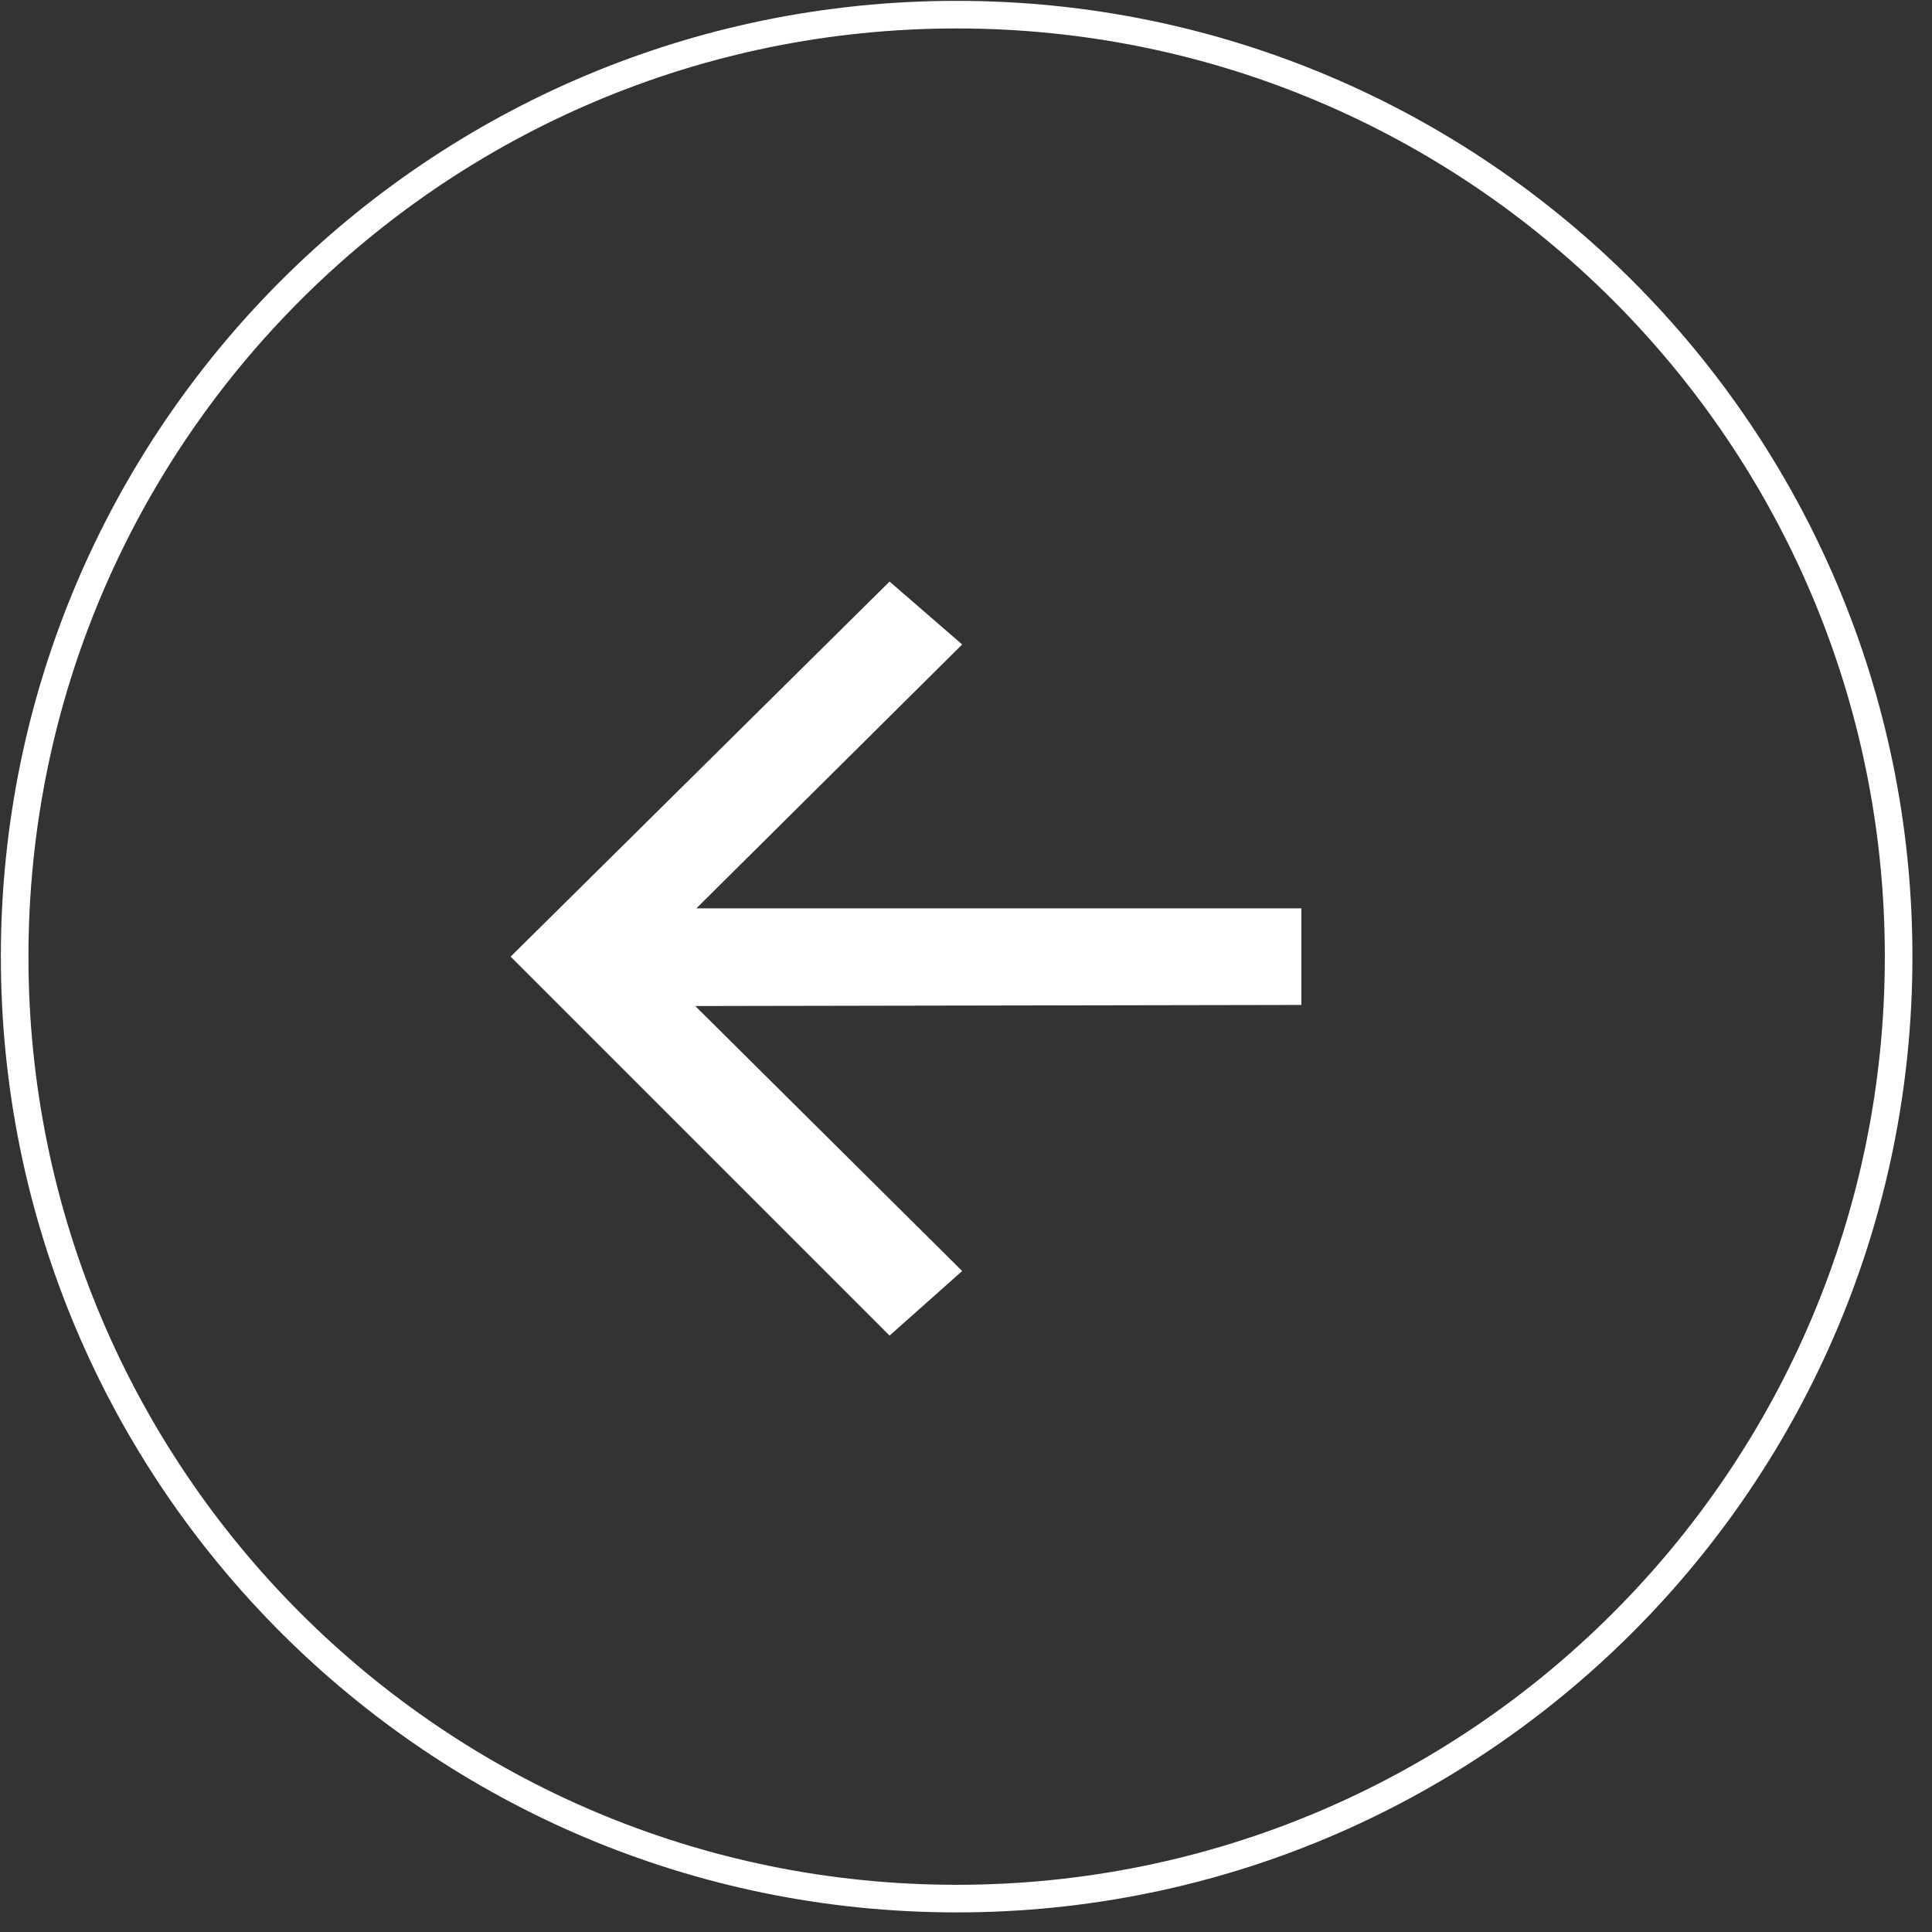
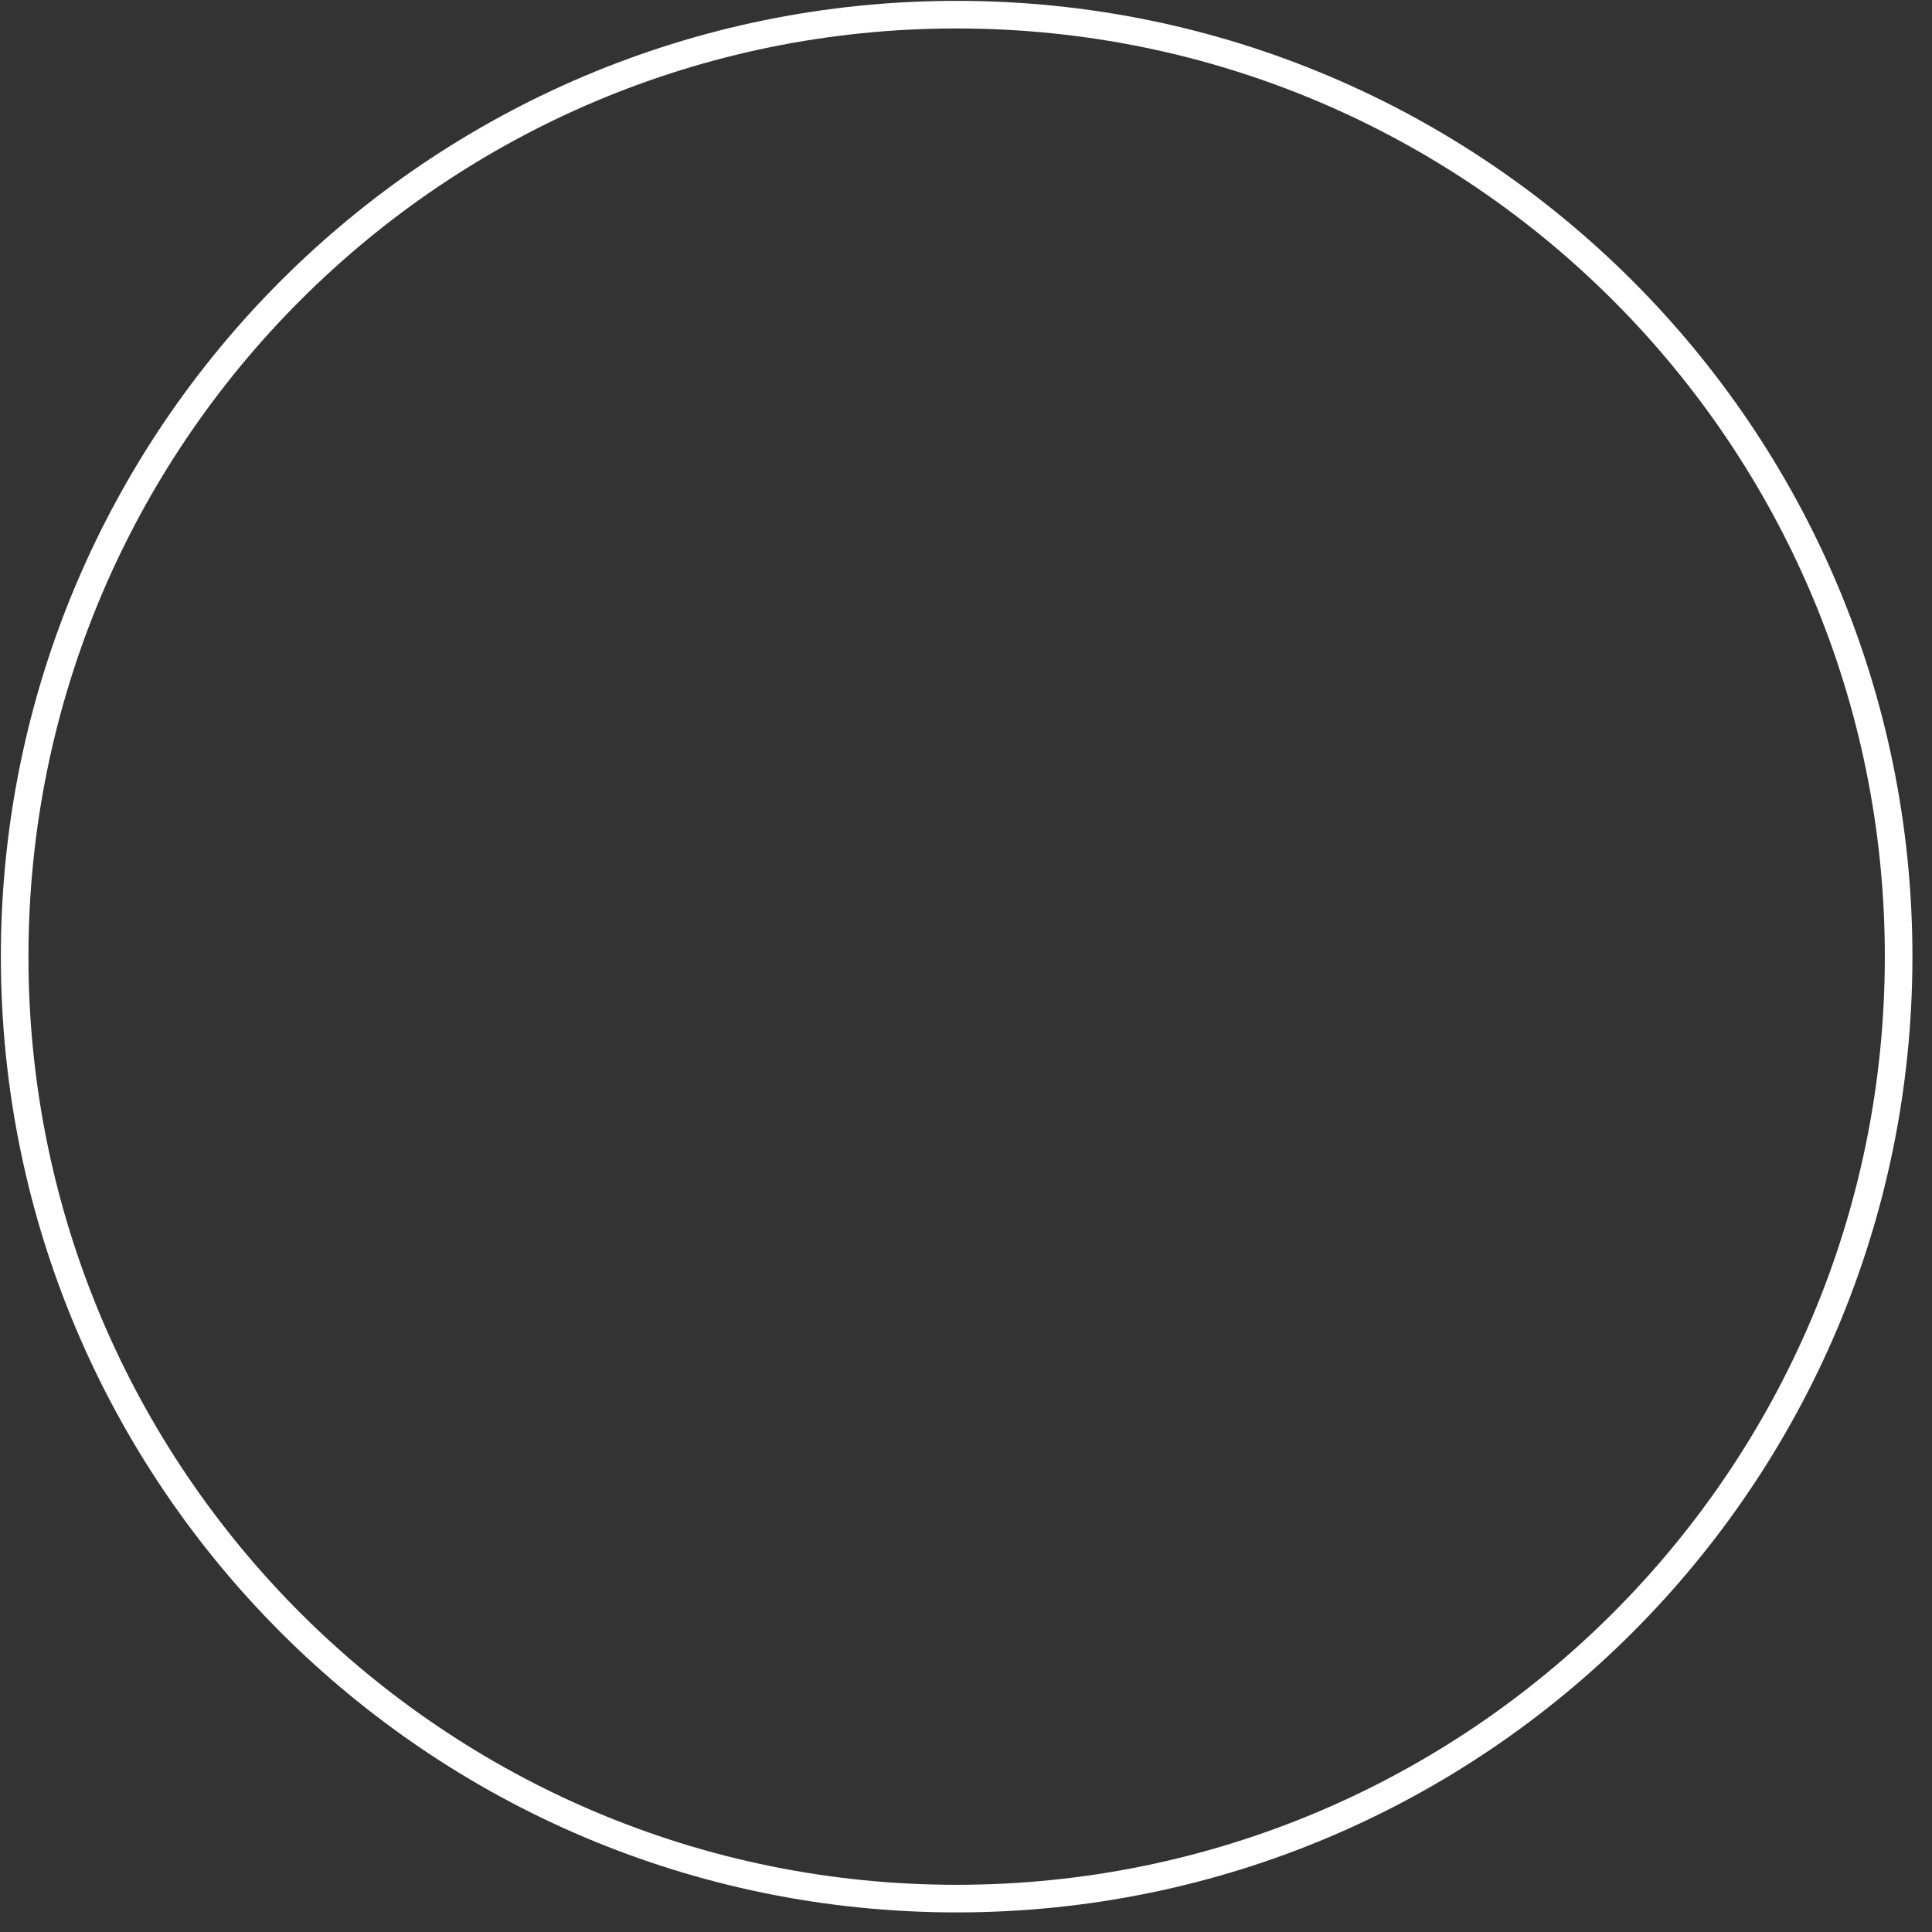
<svg xmlns="http://www.w3.org/2000/svg" width="70" height="70" viewBox="0 0 70 70" fill="none">
  <rect x="0" y="0" width="70" height="70" fill="#333333" stroke="none" />
  <g clip-path="url(#clip0_1376_218)">
-     <path d="M32.231 48.391L18.501 34.661L32.231 21.071L34.861 23.351L25.231 32.911L47.151 32.911L47.151 36.411L25.191 36.451L34.861 46.051L32.231 48.391Z" fill="white" />
    <path d="M34.661 0.531C15.812 0.531 0.531 15.811 0.531 34.66C0.531 53.51 15.812 68.79 34.661 68.79C53.511 68.79 68.791 53.51 68.791 34.66C68.791 15.811 53.511 0.531 34.661 0.531Z" stroke="white" stroke-miterlimit="10" />
  </g>
  <defs>
    <clipPath id="clip0_1376_218">
      <rect width="69.26" height="69.26" fill="white" transform="translate(69.291 69.29) rotate(-180)" />
    </clipPath>
  </defs>
</svg>